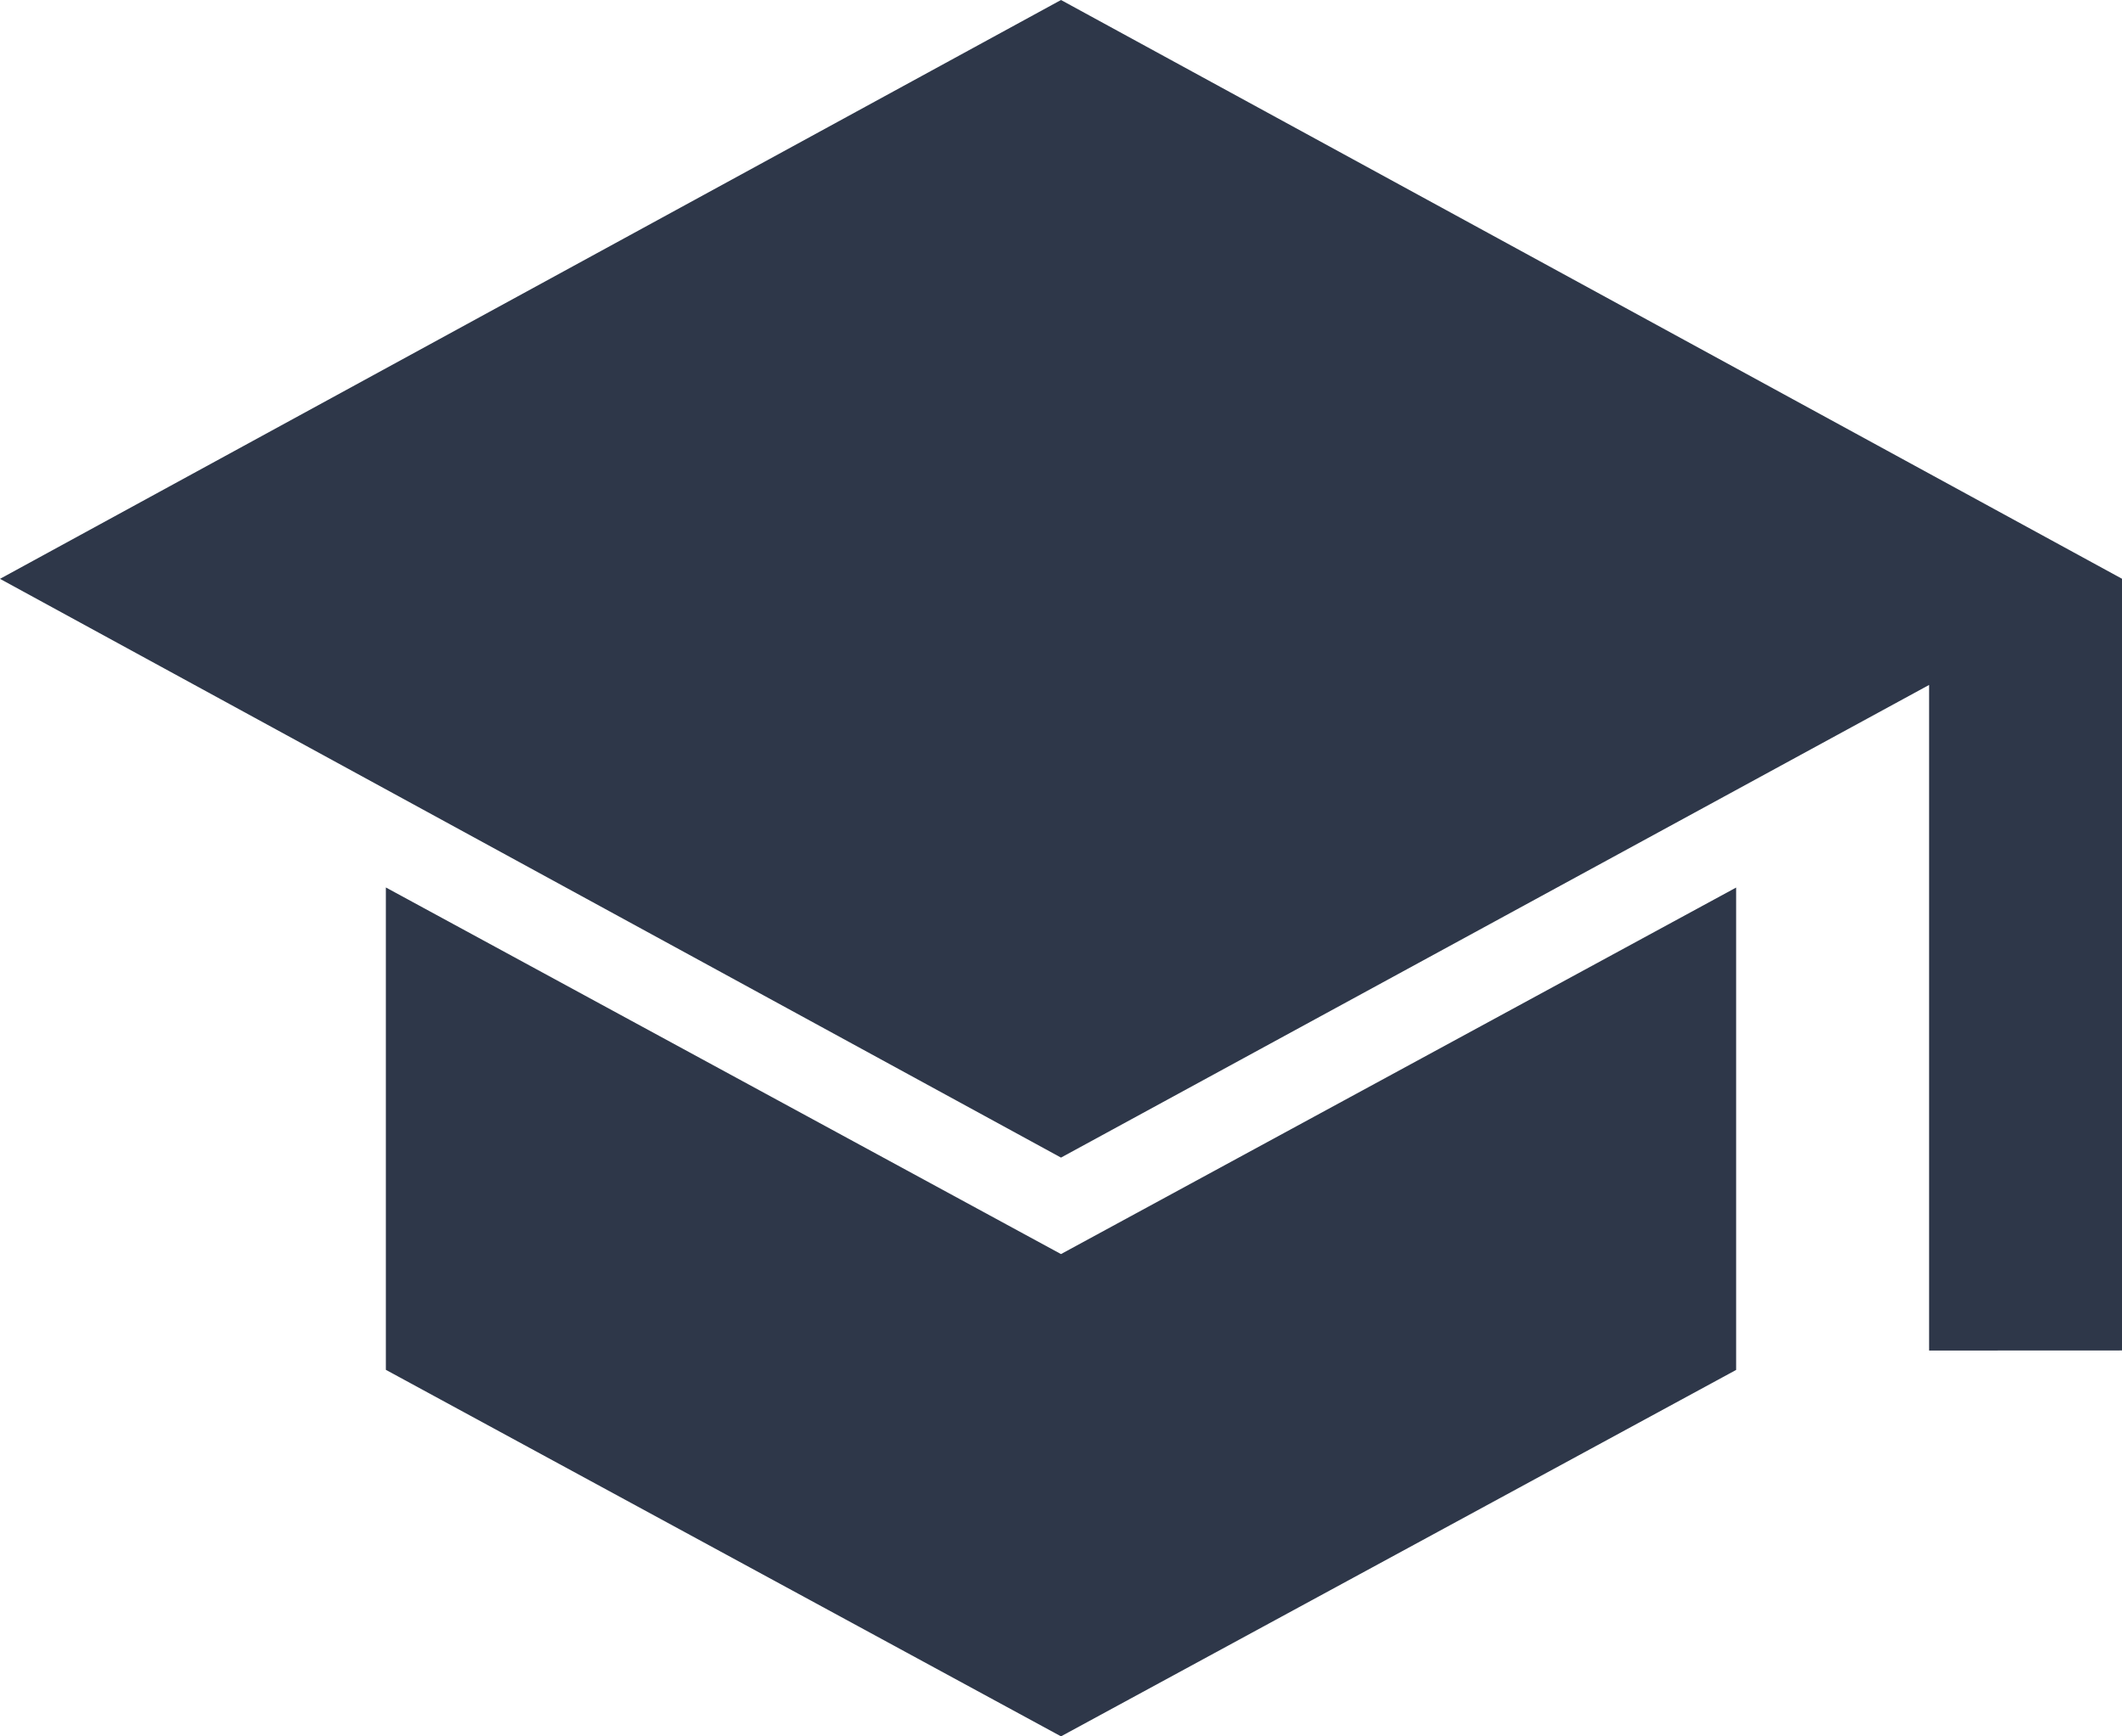
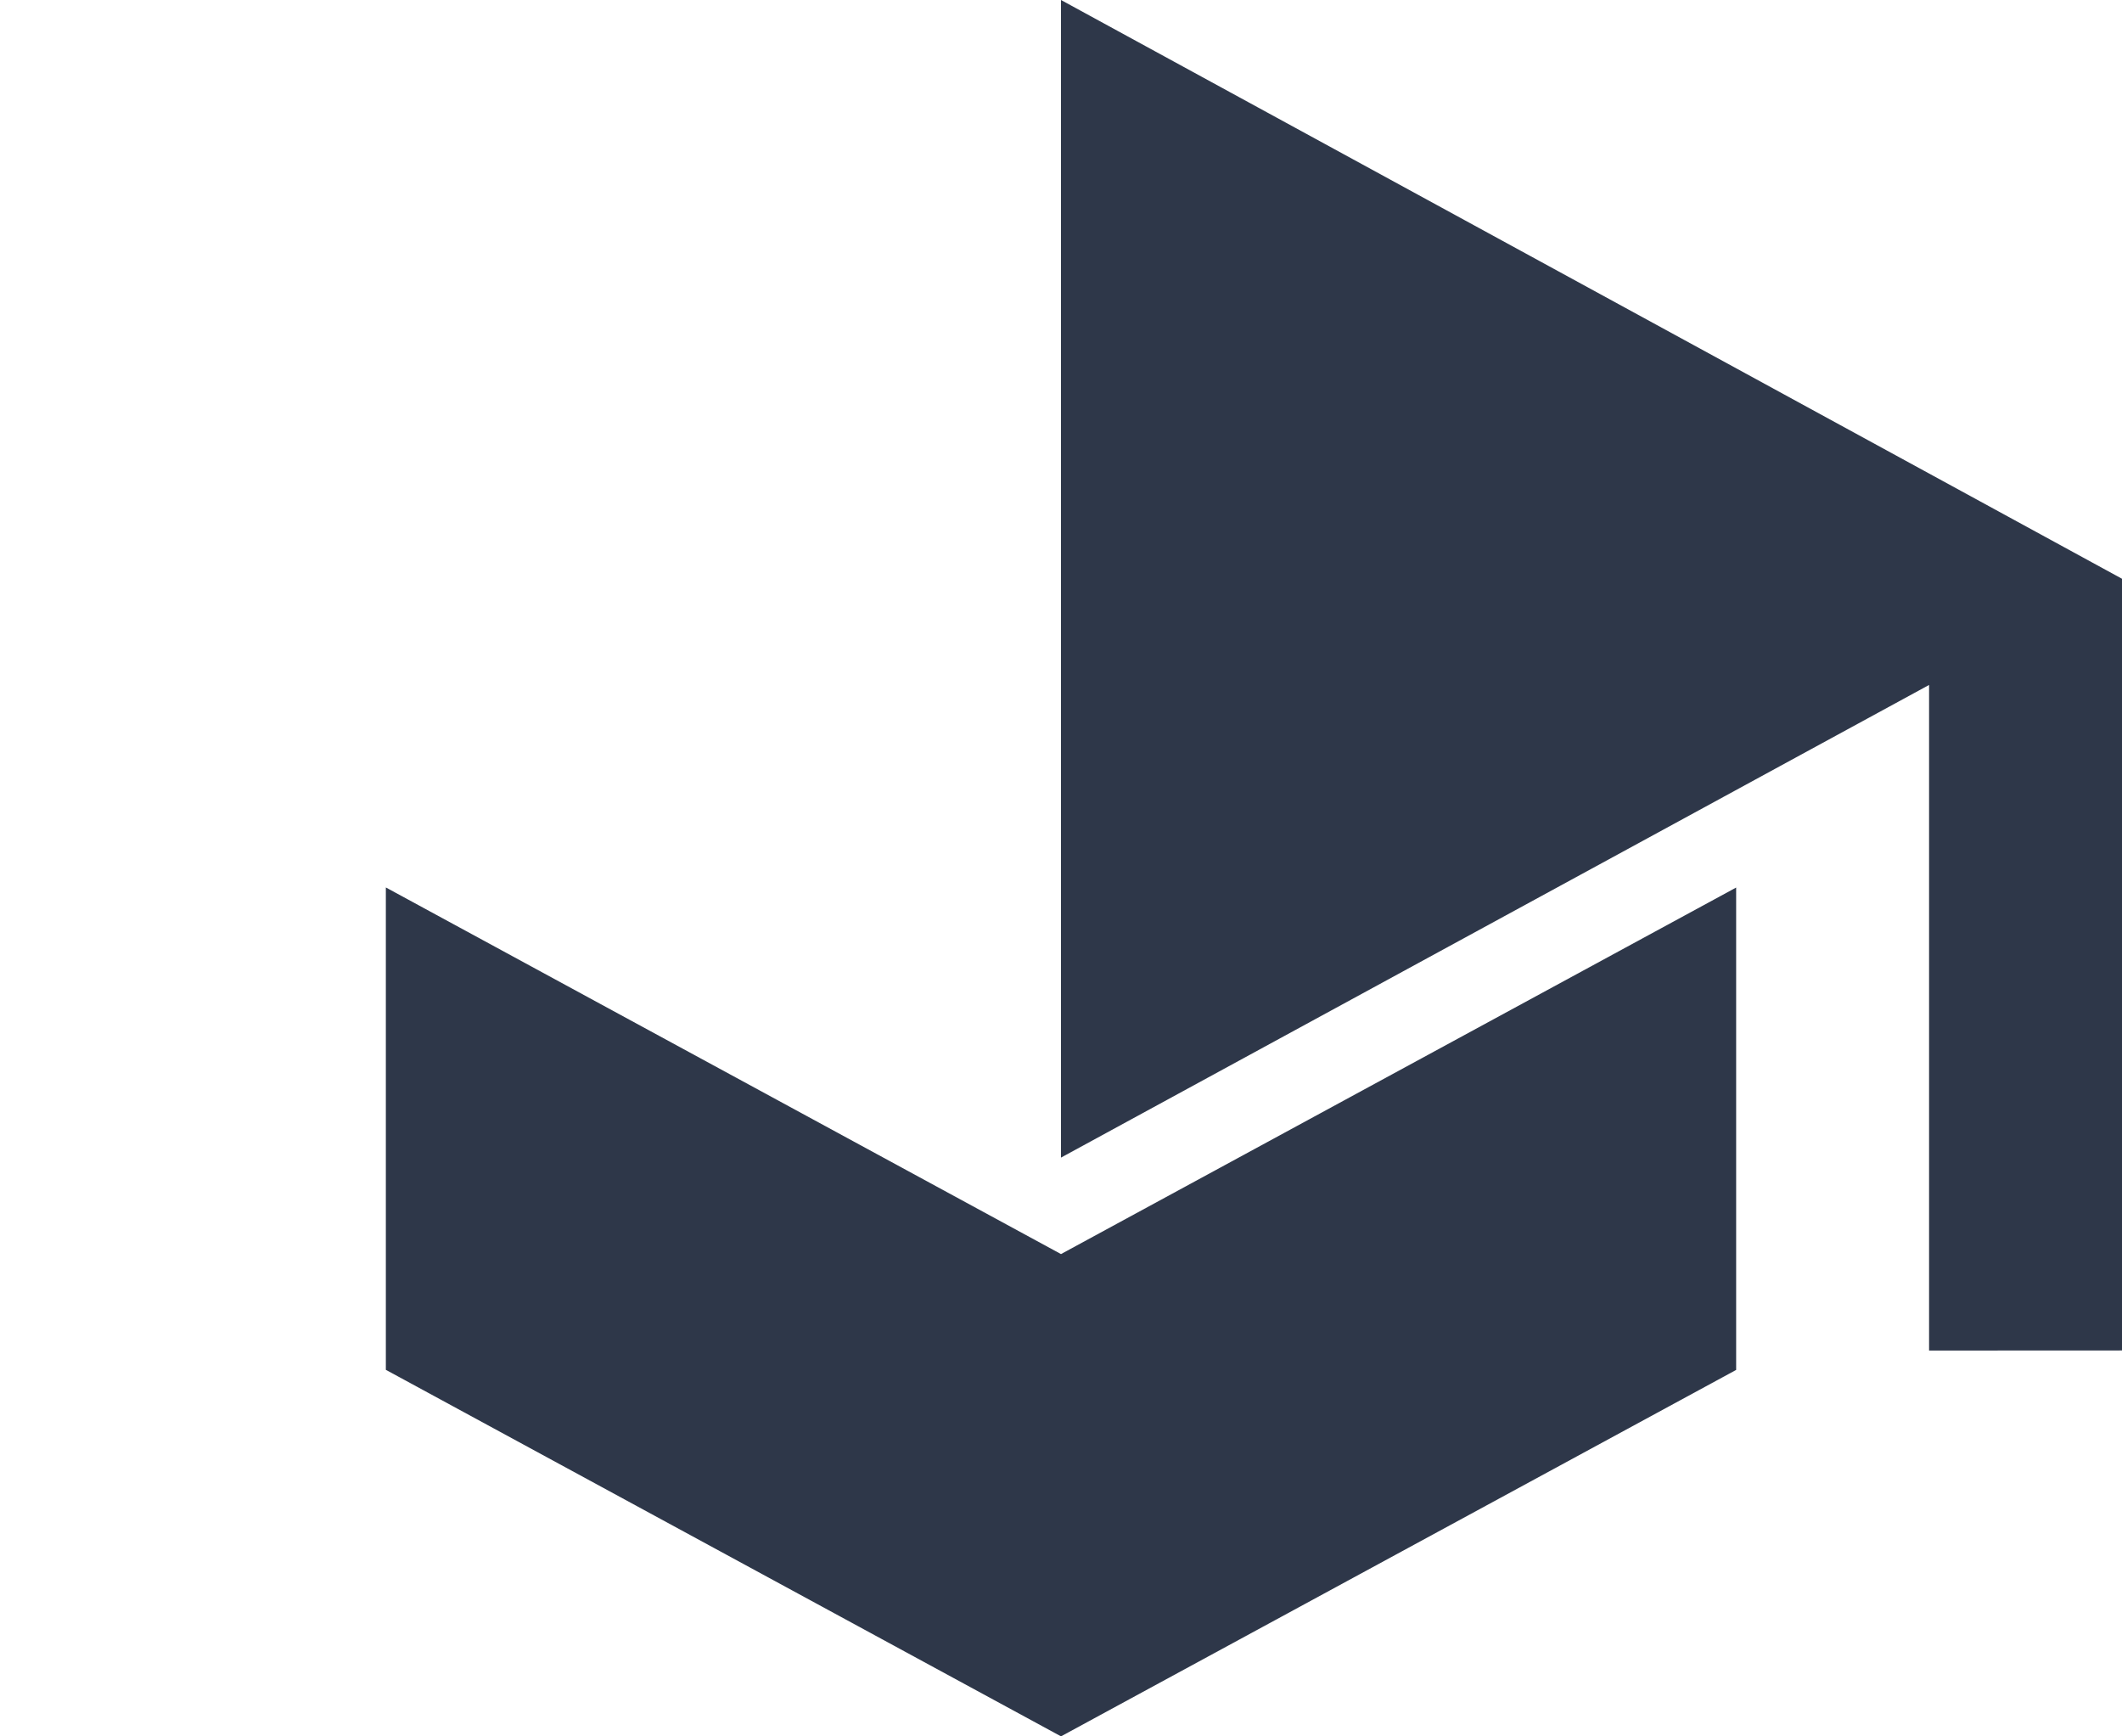
<svg xmlns="http://www.w3.org/2000/svg" width="24" height="19.636" viewBox="0 0 24 19.636">
-   <path id="school_FILL1_wght400_GRAD0_opsz24" d="M61.818-824.727v-7.527L52-826.909l-12-6.545L52-840l12,6.545v8.727ZM52-820.364l-7.636-4.145v-5.455L52-825.818l7.636-4.145v5.455Z" transform="translate(-40 840)" fill="#2e3749" />
+   <path id="school_FILL1_wght400_GRAD0_opsz24" d="M61.818-824.727v-7.527L52-826.909L52-840l12,6.545v8.727ZM52-820.364l-7.636-4.145v-5.455L52-825.818l7.636-4.145v5.455Z" transform="translate(-40 840)" fill="#2e3749" />
</svg>